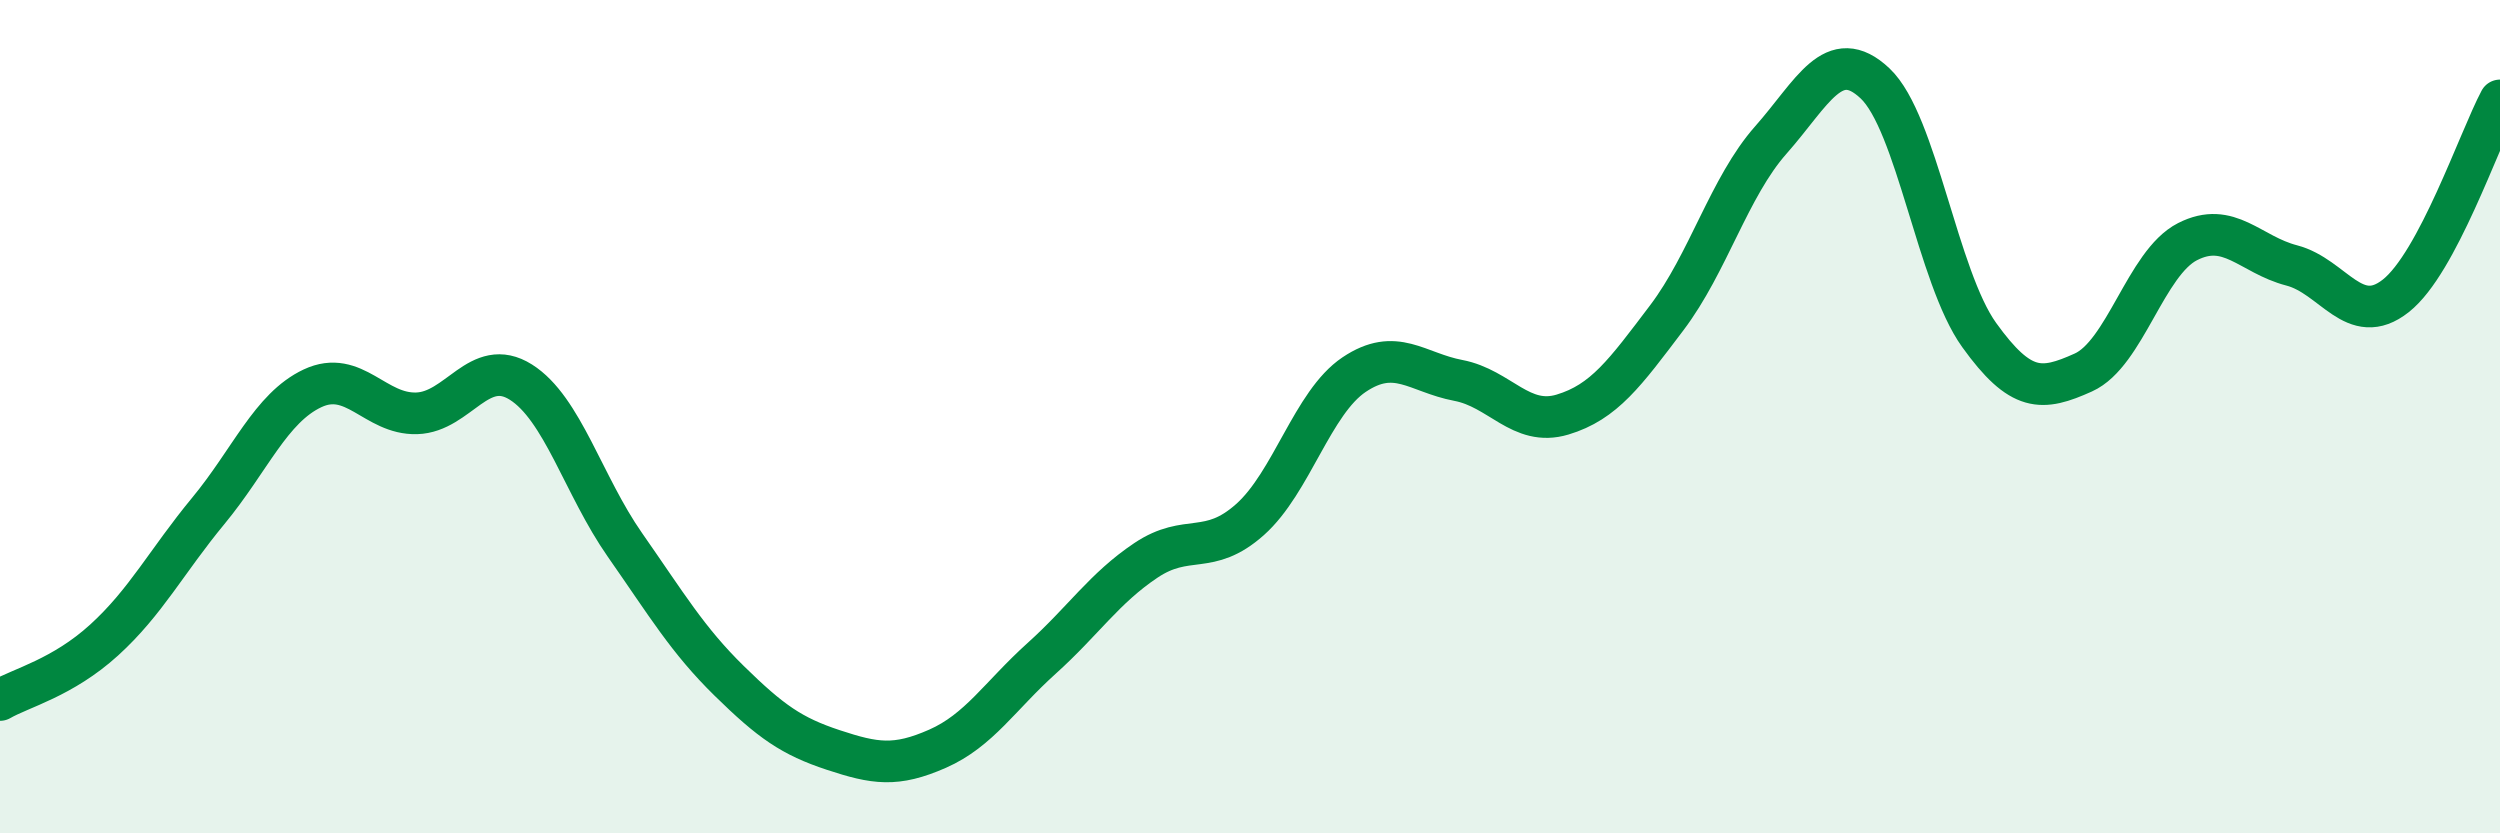
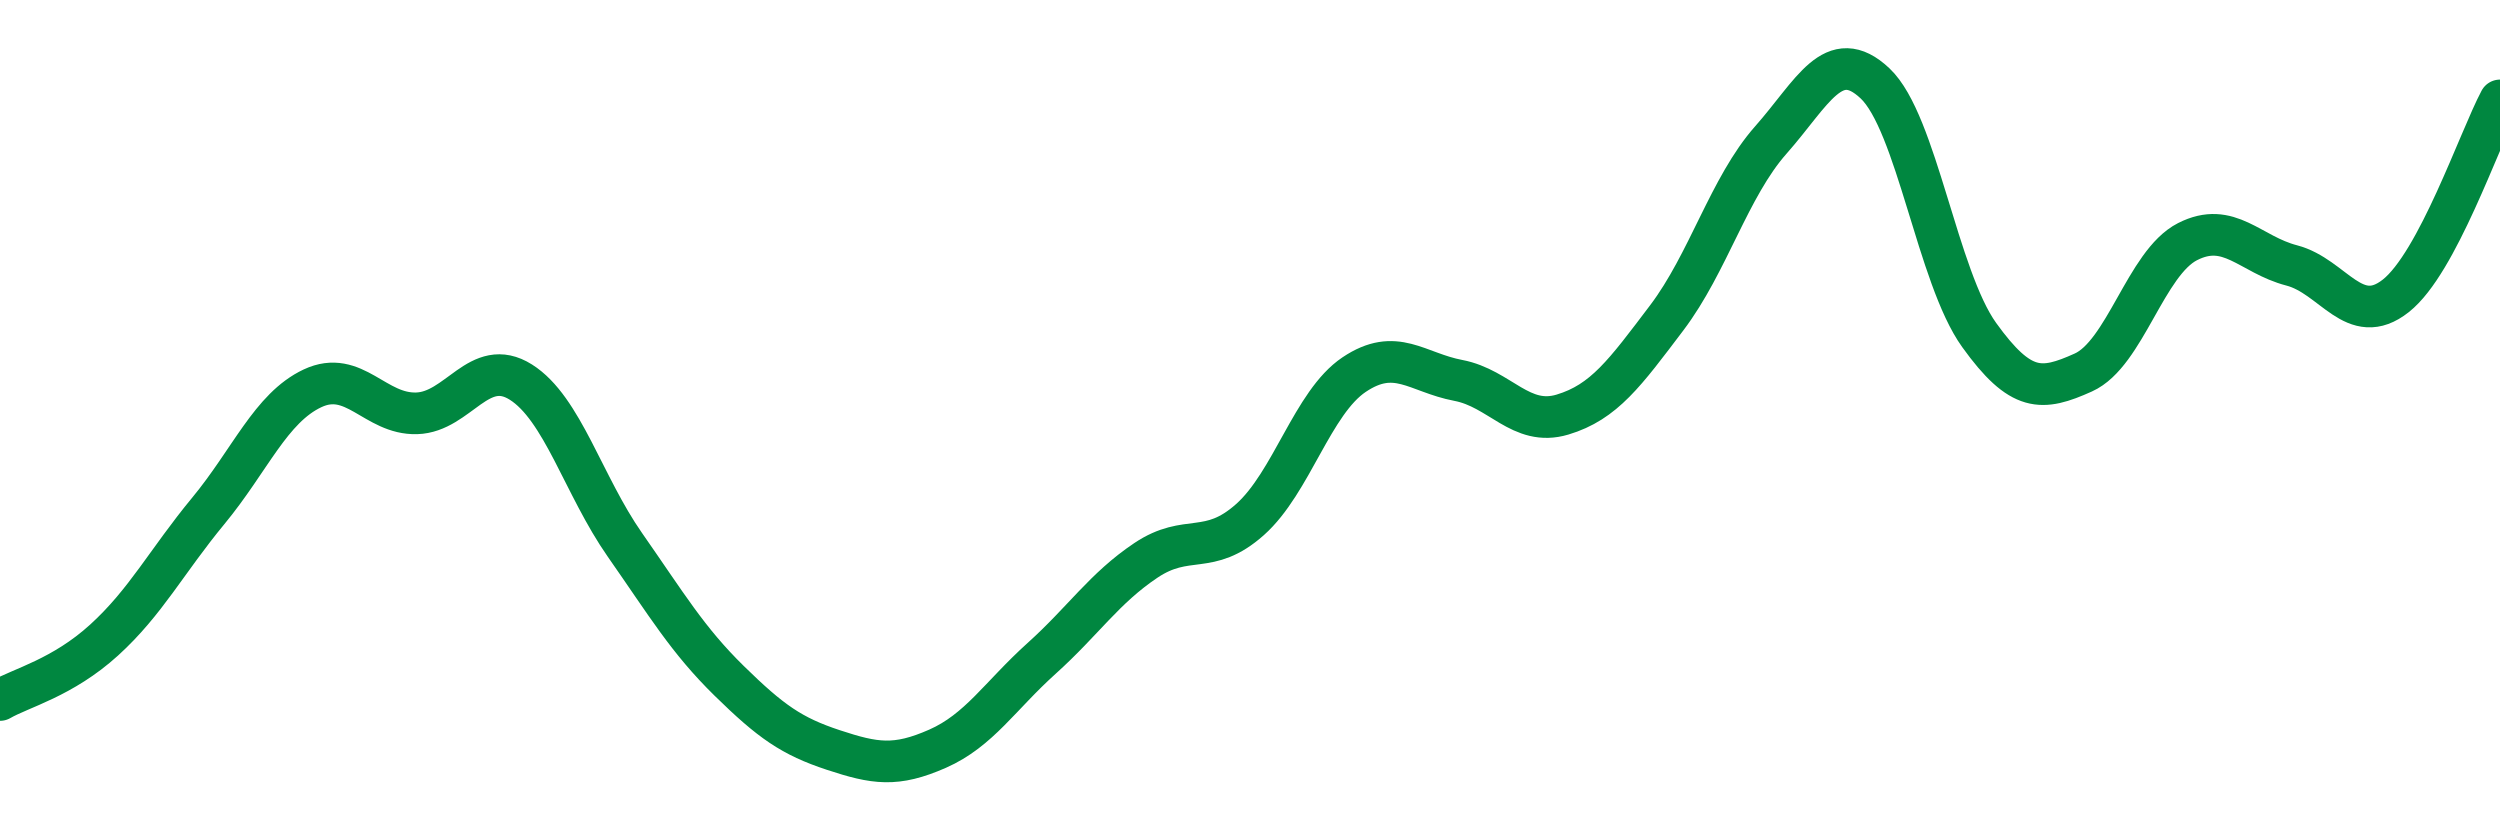
<svg xmlns="http://www.w3.org/2000/svg" width="60" height="20" viewBox="0 0 60 20">
-   <path d="M 0,16.8 C 0.5,16.51 1.5,16.27 2.5,15.36 C 3.5,14.45 4,13.47 5,12.26 C 6,11.05 6.5,9.79 7.5,9.32 C 8.5,8.85 9,9.95 10,9.92 C 11,9.89 11.5,8.54 12.5,9.17 C 13.5,9.8 14,11.65 15,13.08 C 16,14.51 16.5,15.36 17.5,16.34 C 18.5,17.32 19,17.67 20,18 C 21,18.33 21.5,18.41 22.5,17.97 C 23.5,17.53 24,16.7 25,15.8 C 26,14.9 26.5,14.12 27.5,13.45 C 28.5,12.78 29,13.36 30,12.47 C 31,11.58 31.5,9.66 32.5,8.99 C 33.5,8.32 34,8.94 35,9.13 C 36,9.32 36.5,10.25 37.5,9.95 C 38.5,9.65 39,8.95 40,7.63 C 41,6.31 41.5,4.49 42.5,3.36 C 43.5,2.23 44,1.06 45,2 C 46,2.94 46.5,6.65 47.5,8.04 C 48.5,9.43 49,9.39 50,8.94 C 51,8.49 51.5,6.31 52.5,5.8 C 53.5,5.29 54,6.11 55,6.37 C 56,6.63 56.5,7.89 57.5,7.1 C 58.5,6.31 59.5,3.35 60,2.41L60 20L0 20Z" fill="#008740" opacity="0.1" stroke-linecap="round" stroke-linejoin="round" />
  <path d="M 0,16.8 C 0.5,16.51 1.5,16.27 2.5,15.36 C 3.5,14.45 4,13.47 5,12.26 C 6,11.05 6.5,9.79 7.5,9.32 C 8.5,8.85 9,9.95 10,9.92 C 11,9.89 11.5,8.54 12.5,9.17 C 13.5,9.8 14,11.65 15,13.08 C 16,14.51 16.5,15.36 17.5,16.34 C 18.5,17.32 19,17.67 20,18 C 21,18.33 21.5,18.41 22.5,17.97 C 23.5,17.53 24,16.7 25,15.8 C 26,14.9 26.5,14.12 27.5,13.45 C 28.5,12.78 29,13.36 30,12.47 C 31,11.58 31.5,9.66 32.5,8.99 C 33.5,8.32 34,8.94 35,9.13 C 36,9.32 36.5,10.25 37.5,9.95 C 38.5,9.65 39,8.95 40,7.63 C 41,6.31 41.5,4.49 42.5,3.36 C 43.5,2.23 44,1.06 45,2 C 46,2.94 46.5,6.65 47.5,8.04 C 48.5,9.43 49,9.39 50,8.94 C 51,8.49 51.5,6.31 52.5,5.8 C 53.5,5.29 54,6.11 55,6.37 C 56,6.63 56.5,7.89 57.5,7.1 C 58.5,6.31 59.5,3.35 60,2.41" stroke="#008740" stroke-width="1" fill="none" stroke-linecap="round" stroke-linejoin="round" />
</svg>